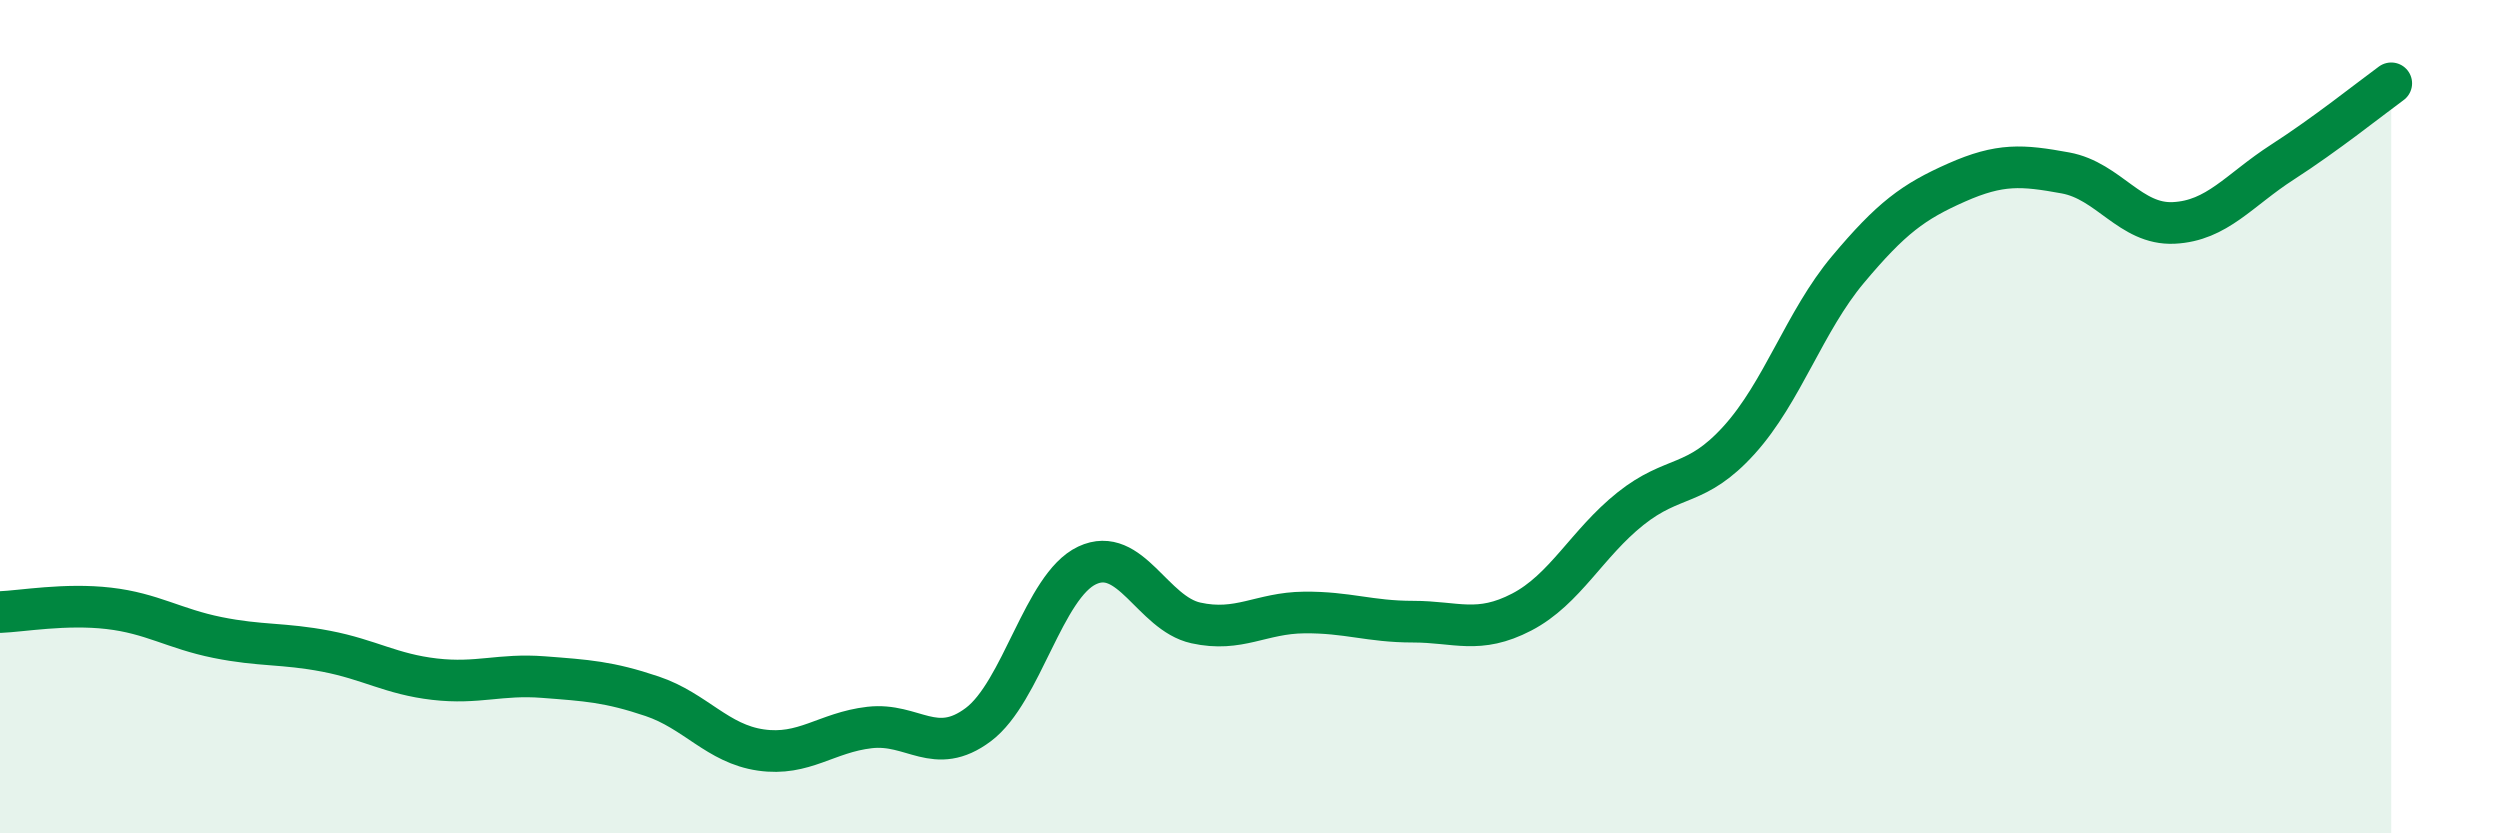
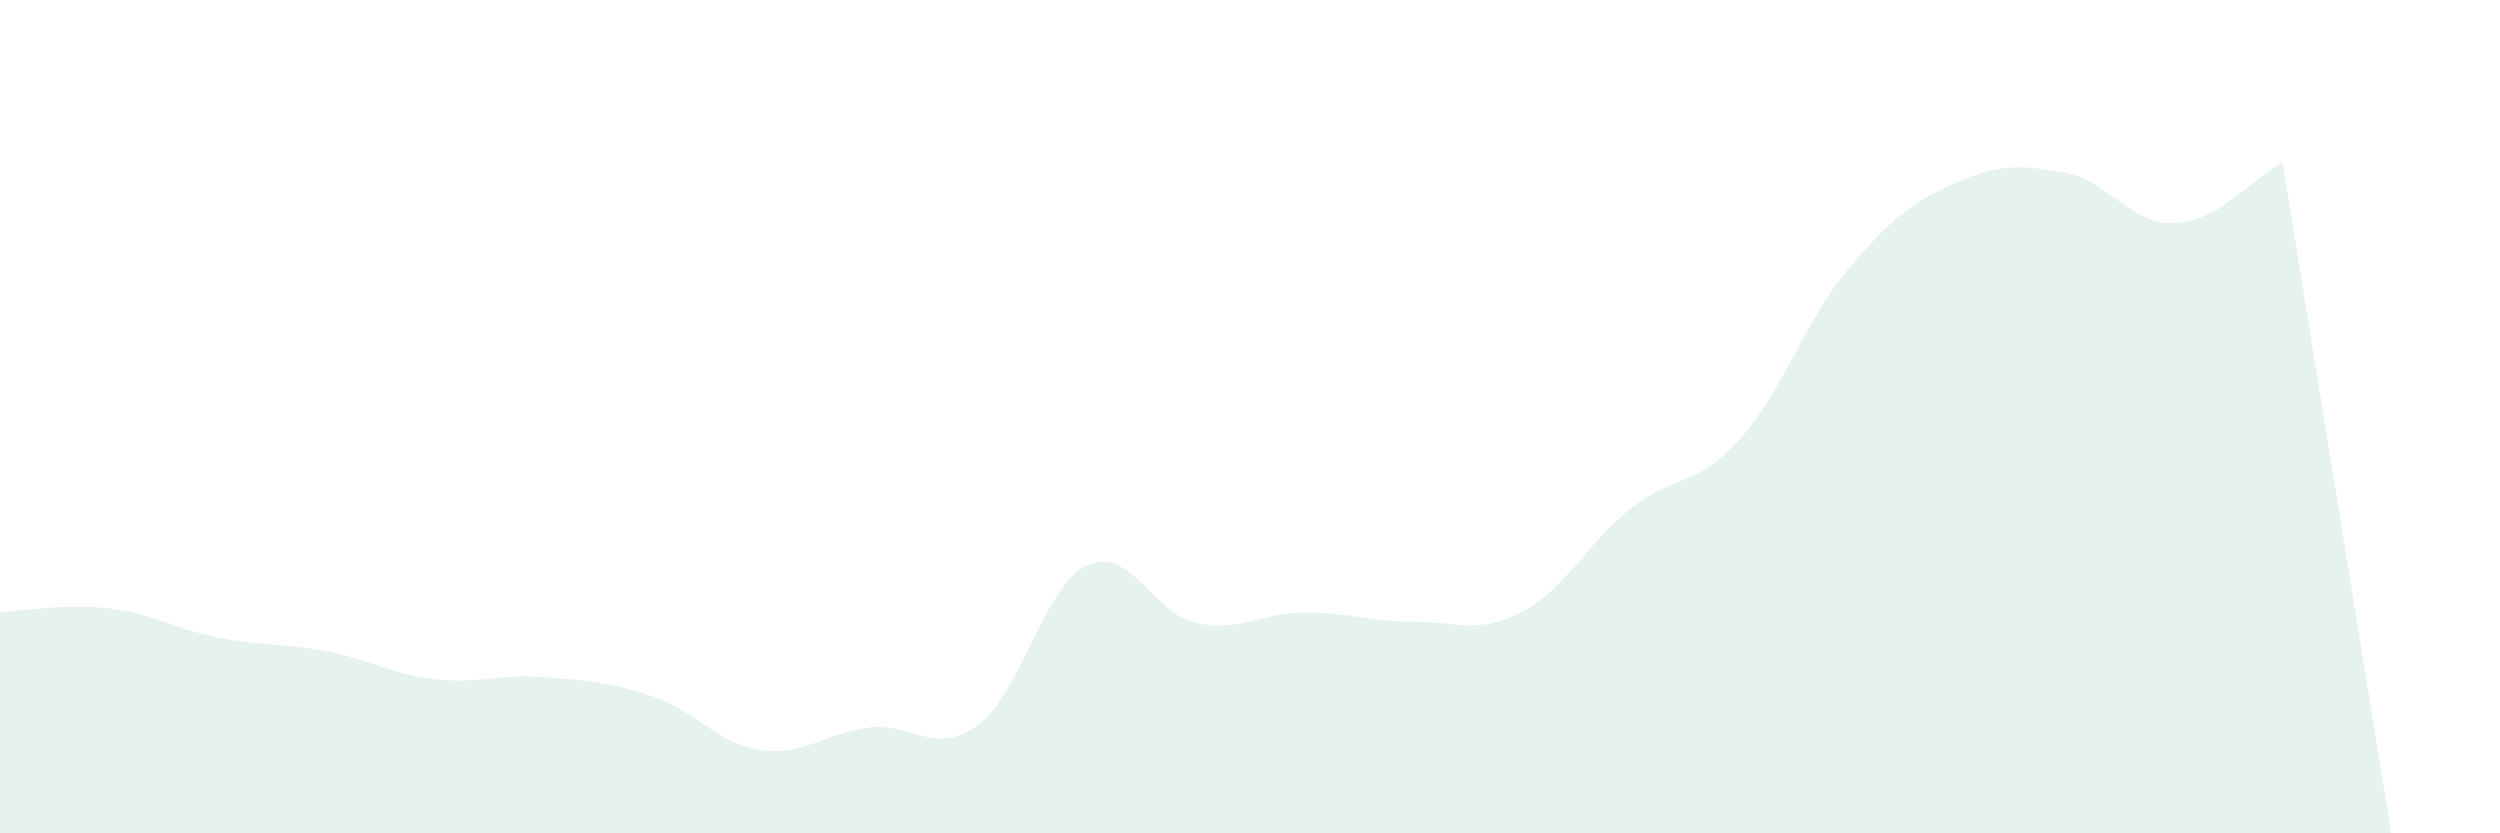
<svg xmlns="http://www.w3.org/2000/svg" width="60" height="20" viewBox="0 0 60 20">
-   <path d="M 0,14.69 C 0.52,14.67 1.57,14.48 2.61,14.6 C 3.65,14.72 4.18,15.09 5.22,15.3 C 6.26,15.51 6.79,15.43 7.83,15.63 C 8.87,15.83 9.39,16.18 10.43,16.3 C 11.47,16.42 12,16.17 13.04,16.25 C 14.08,16.33 14.61,16.36 15.65,16.71 C 16.69,17.06 17.22,17.85 18.26,18 C 19.3,18.15 19.83,17.58 20.87,17.46 C 21.91,17.34 22.44,18.17 23.48,17.39 C 24.52,16.61 25.05,14.06 26.09,13.57 C 27.13,13.08 27.66,14.72 28.7,14.95 C 29.74,15.18 30.26,14.71 31.3,14.7 C 32.34,14.69 32.87,14.92 33.91,14.92 C 34.95,14.92 35.48,15.23 36.52,14.69 C 37.56,14.15 38.09,13.04 39.13,12.21 C 40.17,11.38 40.7,11.71 41.74,10.56 C 42.78,9.41 43.31,7.71 44.35,6.47 C 45.39,5.23 45.92,4.84 46.96,4.38 C 48,3.92 48.53,3.96 49.57,4.15 C 50.61,4.34 51.13,5.4 52.17,5.35 C 53.21,5.3 53.74,4.56 54.78,3.89 C 55.82,3.22 56.87,2.38 57.39,2L57.39 20L0 20Z" fill="#008740" opacity="0.1" stroke-linecap="round" stroke-linejoin="round" />
-   <path d="M 0,14.69 C 0.52,14.67 1.57,14.48 2.61,14.6 C 3.65,14.72 4.18,15.09 5.22,15.3 C 6.26,15.51 6.79,15.43 7.83,15.63 C 8.87,15.83 9.39,16.18 10.43,16.3 C 11.47,16.42 12,16.17 13.04,16.25 C 14.08,16.33 14.61,16.36 15.65,16.71 C 16.69,17.06 17.22,17.85 18.26,18 C 19.3,18.15 19.83,17.58 20.87,17.46 C 21.91,17.34 22.44,18.17 23.48,17.39 C 24.52,16.61 25.05,14.06 26.09,13.57 C 27.13,13.08 27.66,14.72 28.7,14.95 C 29.74,15.18 30.26,14.71 31.3,14.7 C 32.34,14.69 32.87,14.92 33.91,14.92 C 34.95,14.92 35.48,15.23 36.52,14.69 C 37.56,14.15 38.09,13.04 39.13,12.21 C 40.17,11.38 40.7,11.71 41.74,10.56 C 42.78,9.41 43.31,7.71 44.35,6.47 C 45.39,5.23 45.92,4.84 46.96,4.38 C 48,3.92 48.53,3.96 49.57,4.15 C 50.61,4.34 51.13,5.4 52.17,5.35 C 53.21,5.3 53.74,4.56 54.78,3.89 C 55.82,3.22 56.87,2.38 57.39,2" stroke="#008740" stroke-width="1" fill="none" stroke-linecap="round" stroke-linejoin="round" />
+   <path d="M 0,14.69 C 0.52,14.67 1.57,14.48 2.61,14.6 C 3.65,14.72 4.18,15.09 5.22,15.3 C 6.26,15.51 6.79,15.43 7.83,15.63 C 8.87,15.83 9.39,16.18 10.43,16.3 C 11.47,16.42 12,16.17 13.04,16.25 C 14.08,16.33 14.61,16.36 15.65,16.71 C 16.69,17.06 17.22,17.85 18.26,18 C 19.3,18.15 19.83,17.58 20.87,17.46 C 21.91,17.34 22.44,18.17 23.48,17.39 C 24.52,16.61 25.05,14.06 26.09,13.57 C 27.13,13.08 27.66,14.72 28.7,14.95 C 29.74,15.18 30.26,14.71 31.3,14.7 C 32.34,14.69 32.87,14.92 33.91,14.92 C 34.95,14.92 35.48,15.23 36.52,14.69 C 37.56,14.15 38.09,13.04 39.13,12.21 C 40.17,11.38 40.7,11.71 41.74,10.56 C 42.78,9.41 43.31,7.71 44.35,6.47 C 45.39,5.23 45.92,4.84 46.96,4.38 C 48,3.92 48.53,3.96 49.57,4.15 C 50.61,4.34 51.13,5.4 52.17,5.35 C 53.21,5.3 53.74,4.56 54.78,3.89 L57.39 20L0 20Z" fill="#008740" opacity="0.1" stroke-linecap="round" stroke-linejoin="round" />
</svg>